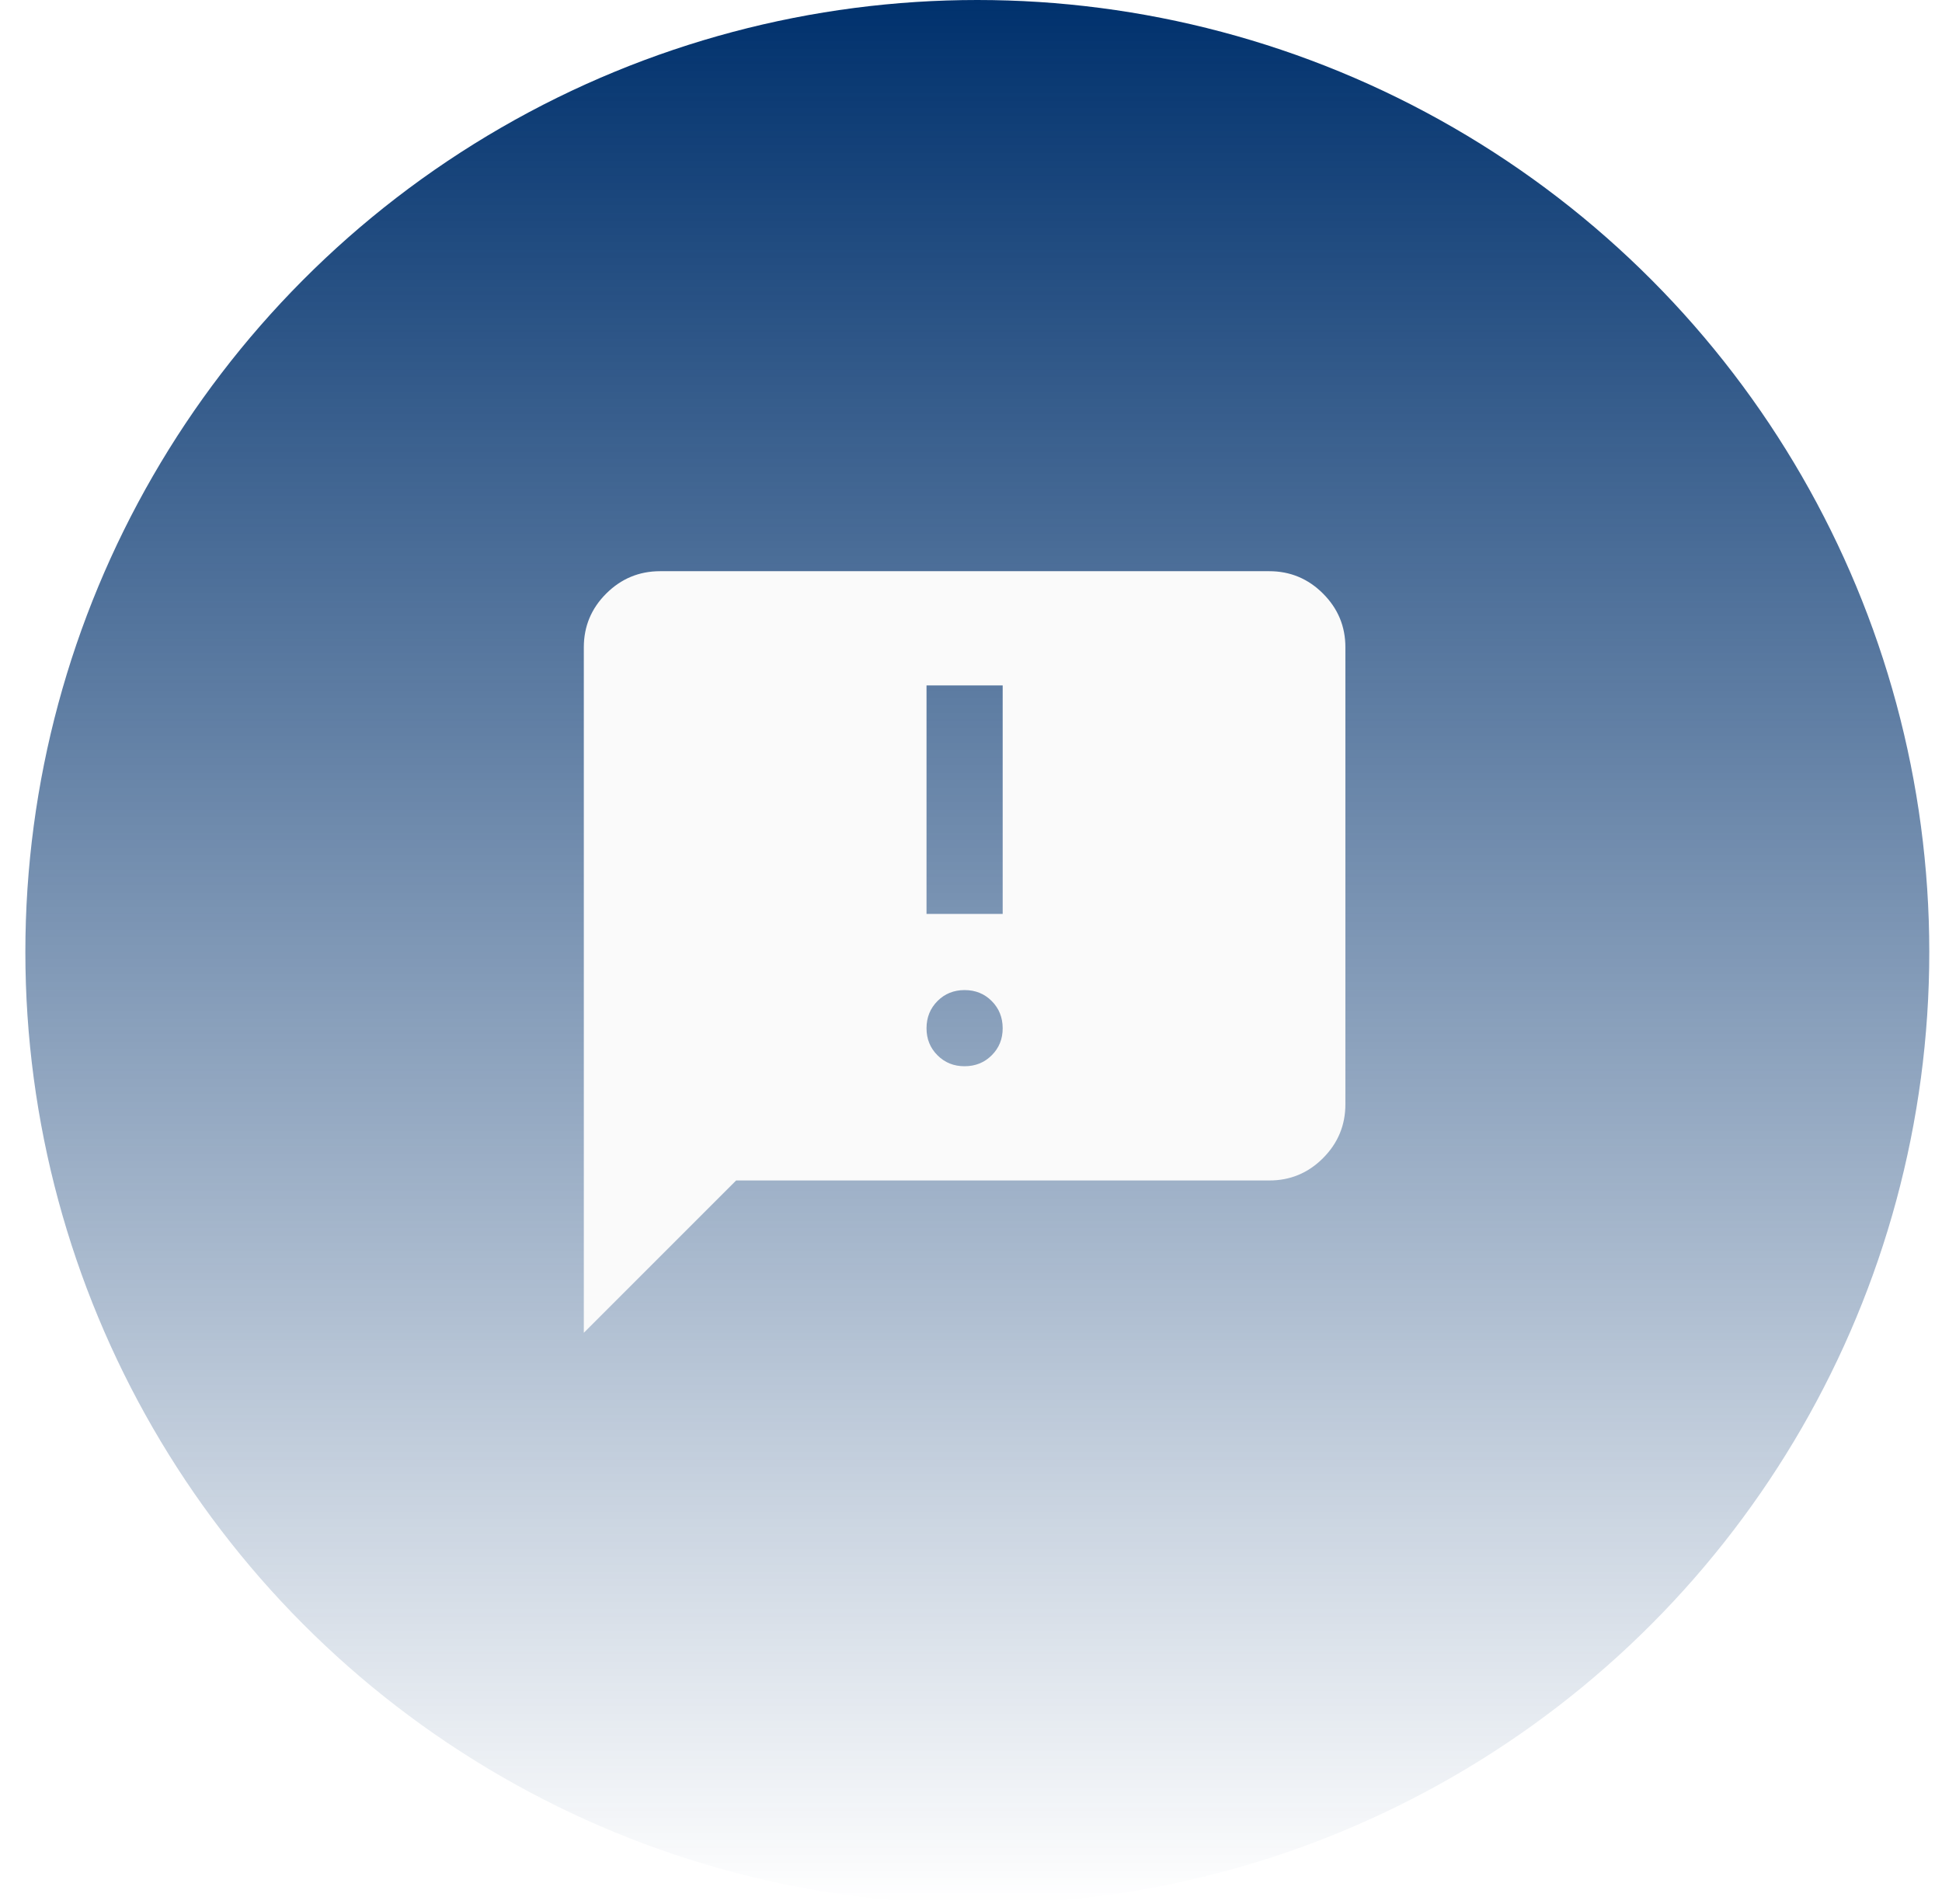
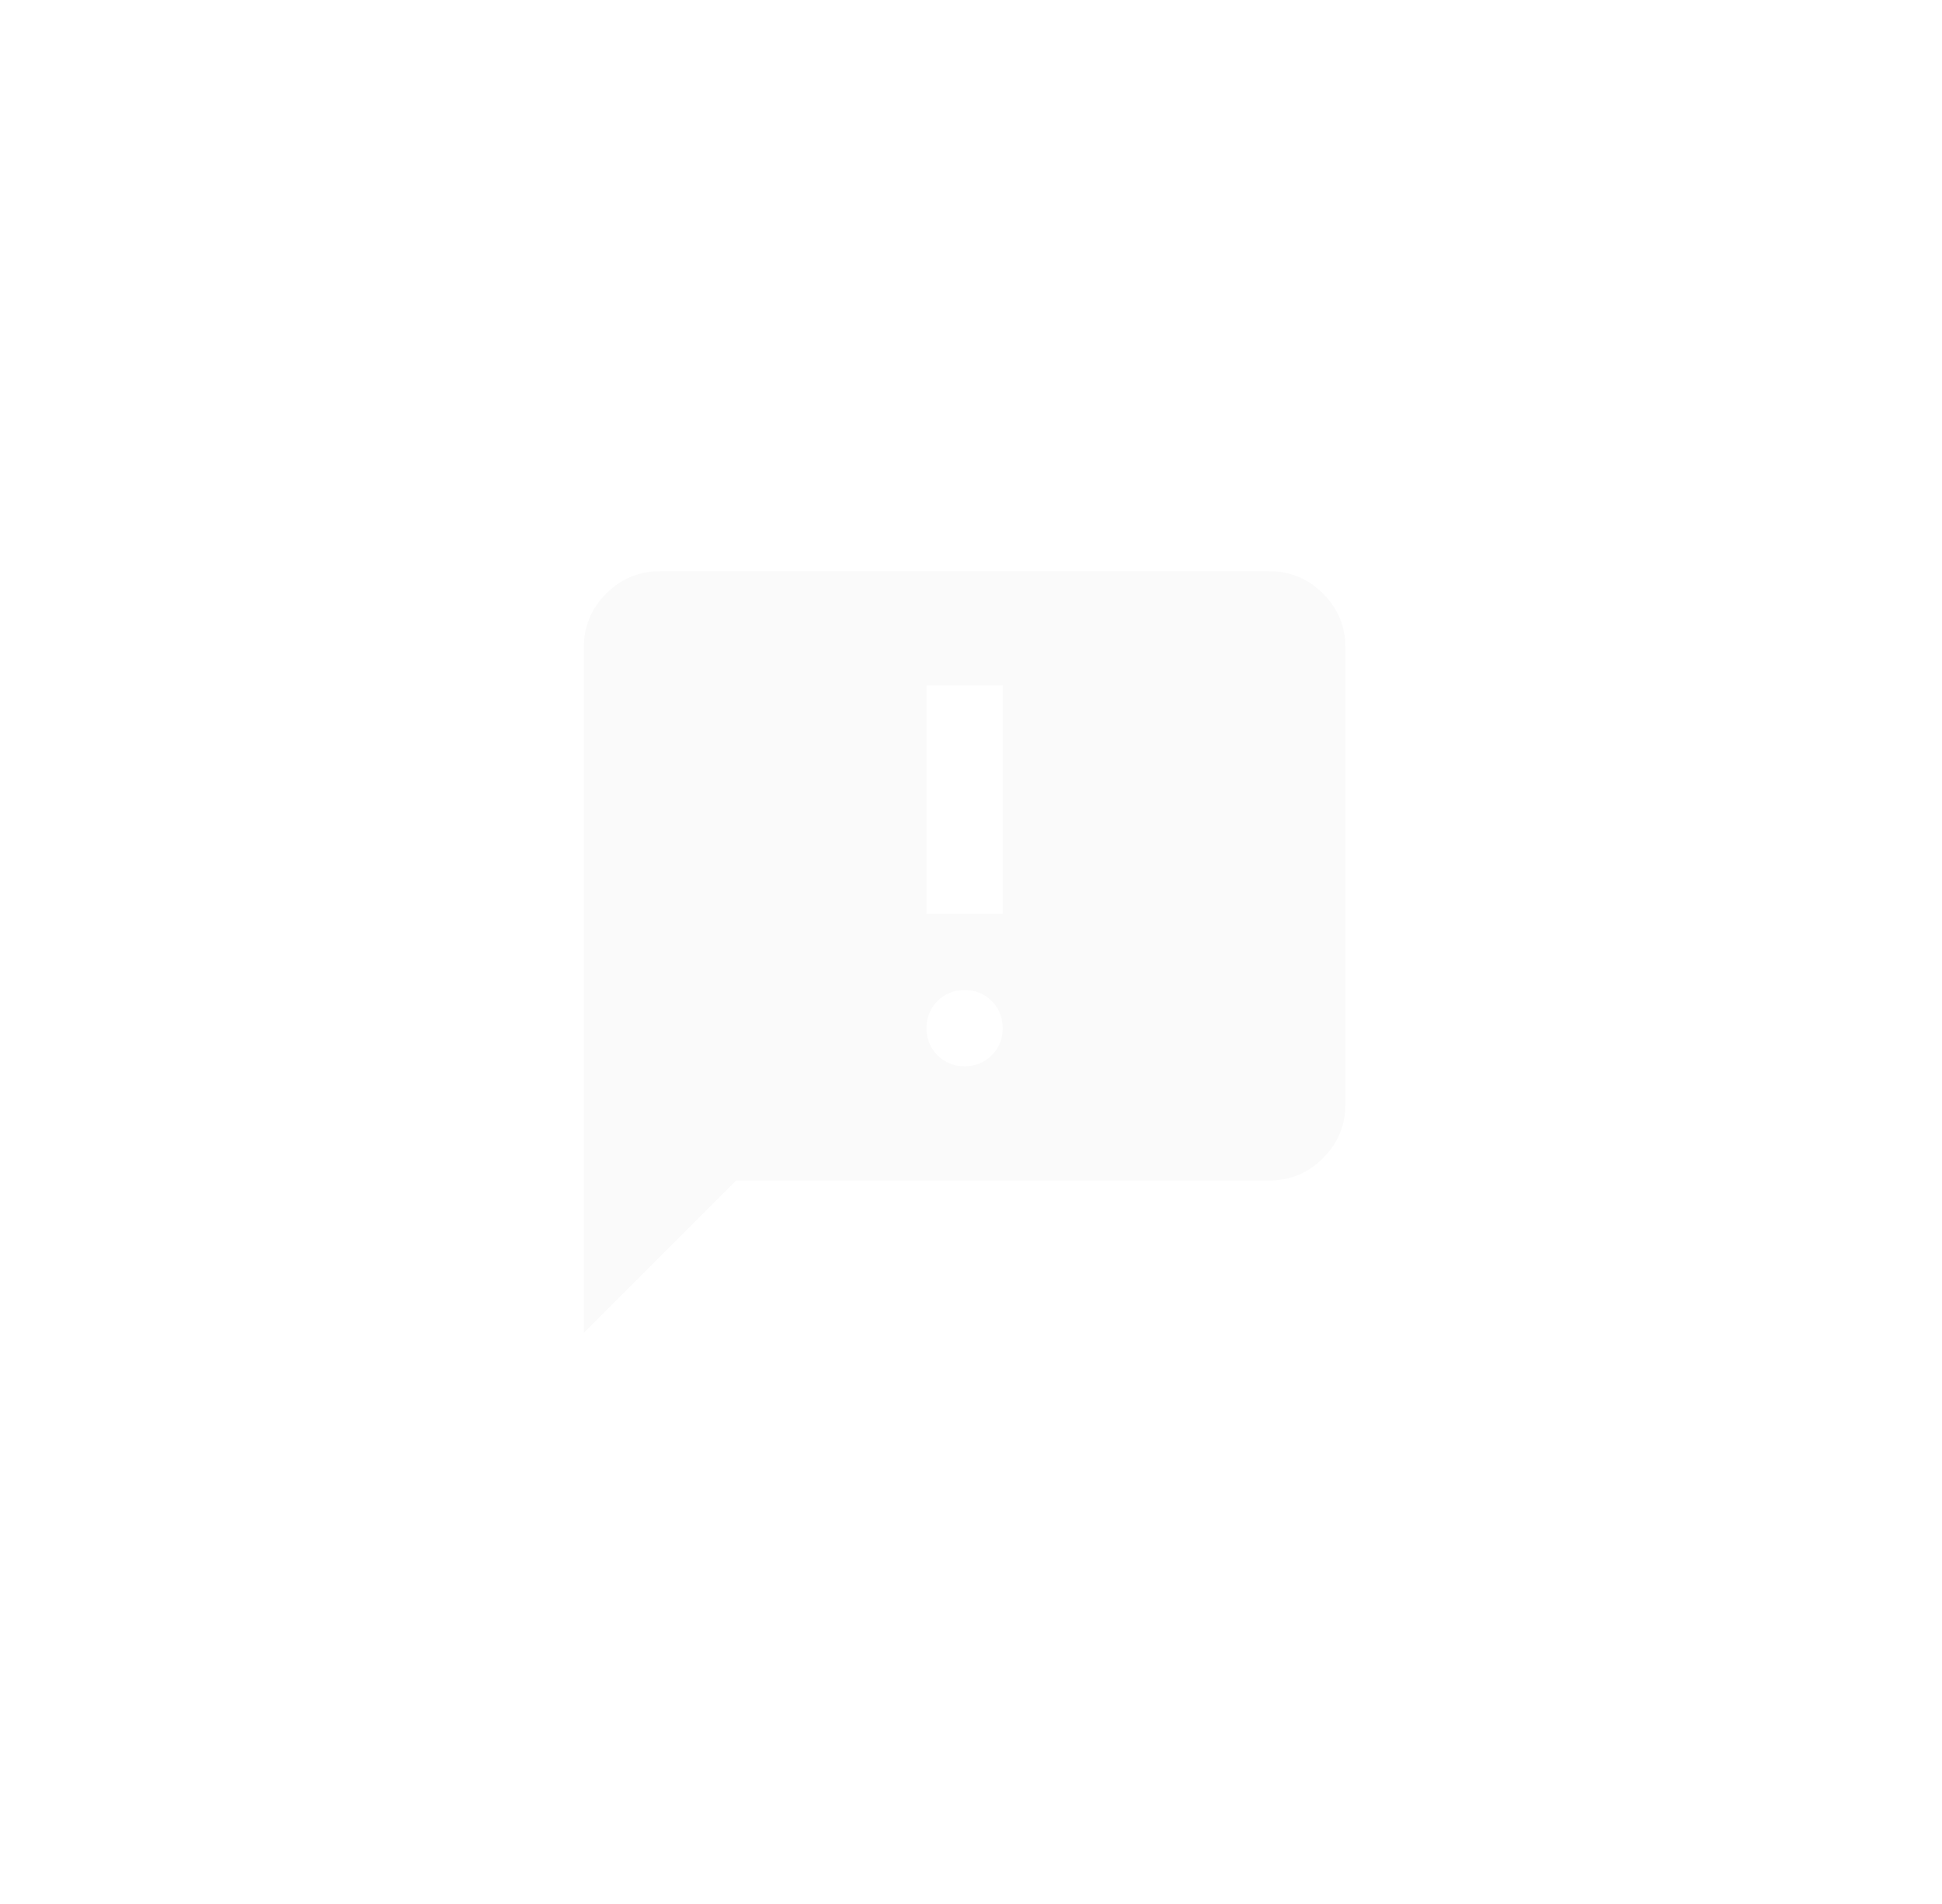
<svg xmlns="http://www.w3.org/2000/svg" width="51" height="50" viewBox="0 0 51 50" fill="none">
  <g filter="url(#filter0_b_115_884)">
-     <circle cx="25.666" cy="25" r="25" fill="url(#paint0_linear_115_884)" />
-   </g>
+     </g>
  <path d="M15.332 35V17C15.332 16.45 15.528 15.979 15.92 15.588C16.312 15.197 16.783 15.001 17.332 15H33.332C33.882 15 34.353 15.196 34.745 15.588C35.137 15.98 35.333 16.451 35.332 17V29C35.332 29.55 35.136 30.021 34.745 30.413C34.354 30.805 33.883 31.001 33.332 31H19.332L15.332 35ZM25.332 28C25.615 28 25.853 27.904 26.045 27.712C26.237 27.52 26.333 27.283 26.332 27C26.331 26.717 26.235 26.48 26.044 26.288C25.853 26.096 25.615 26 25.332 26C25.049 26 24.811 26.096 24.62 26.288C24.429 26.48 24.333 26.717 24.332 27C24.331 27.283 24.427 27.52 24.62 27.713C24.813 27.906 25.05 28.001 25.332 28ZM24.332 24H26.332V18H24.332V24Z" fill="#FAFAFA" />
  <defs>
    <filter id="filter0_b_115_884" x="-3.334" y="-4" width="58" height="58" filterUnits="userSpaceOnUse" color-interpolation-filters="sRGB">
      <feFlood flood-opacity="0" result="BackgroundImageFix" />
      <feGaussianBlur in="BackgroundImageFix" stdDeviation="2" />
      <feComposite in2="SourceAlpha" operator="in" result="effect1_backgroundBlur_115_884" />
      <feBlend mode="normal" in="SourceGraphic" in2="effect1_backgroundBlur_115_884" result="shape" />
    </filter>
    <linearGradient id="paint0_linear_115_884" x1="25.666" y1="0" x2="25.666" y2="50" gradientUnits="userSpaceOnUse">
      <stop stop-color="#00316D" />
      <stop offset="1" stop-color="#00316D" stop-opacity="0" />
    </linearGradient>
  </defs>
</svg>